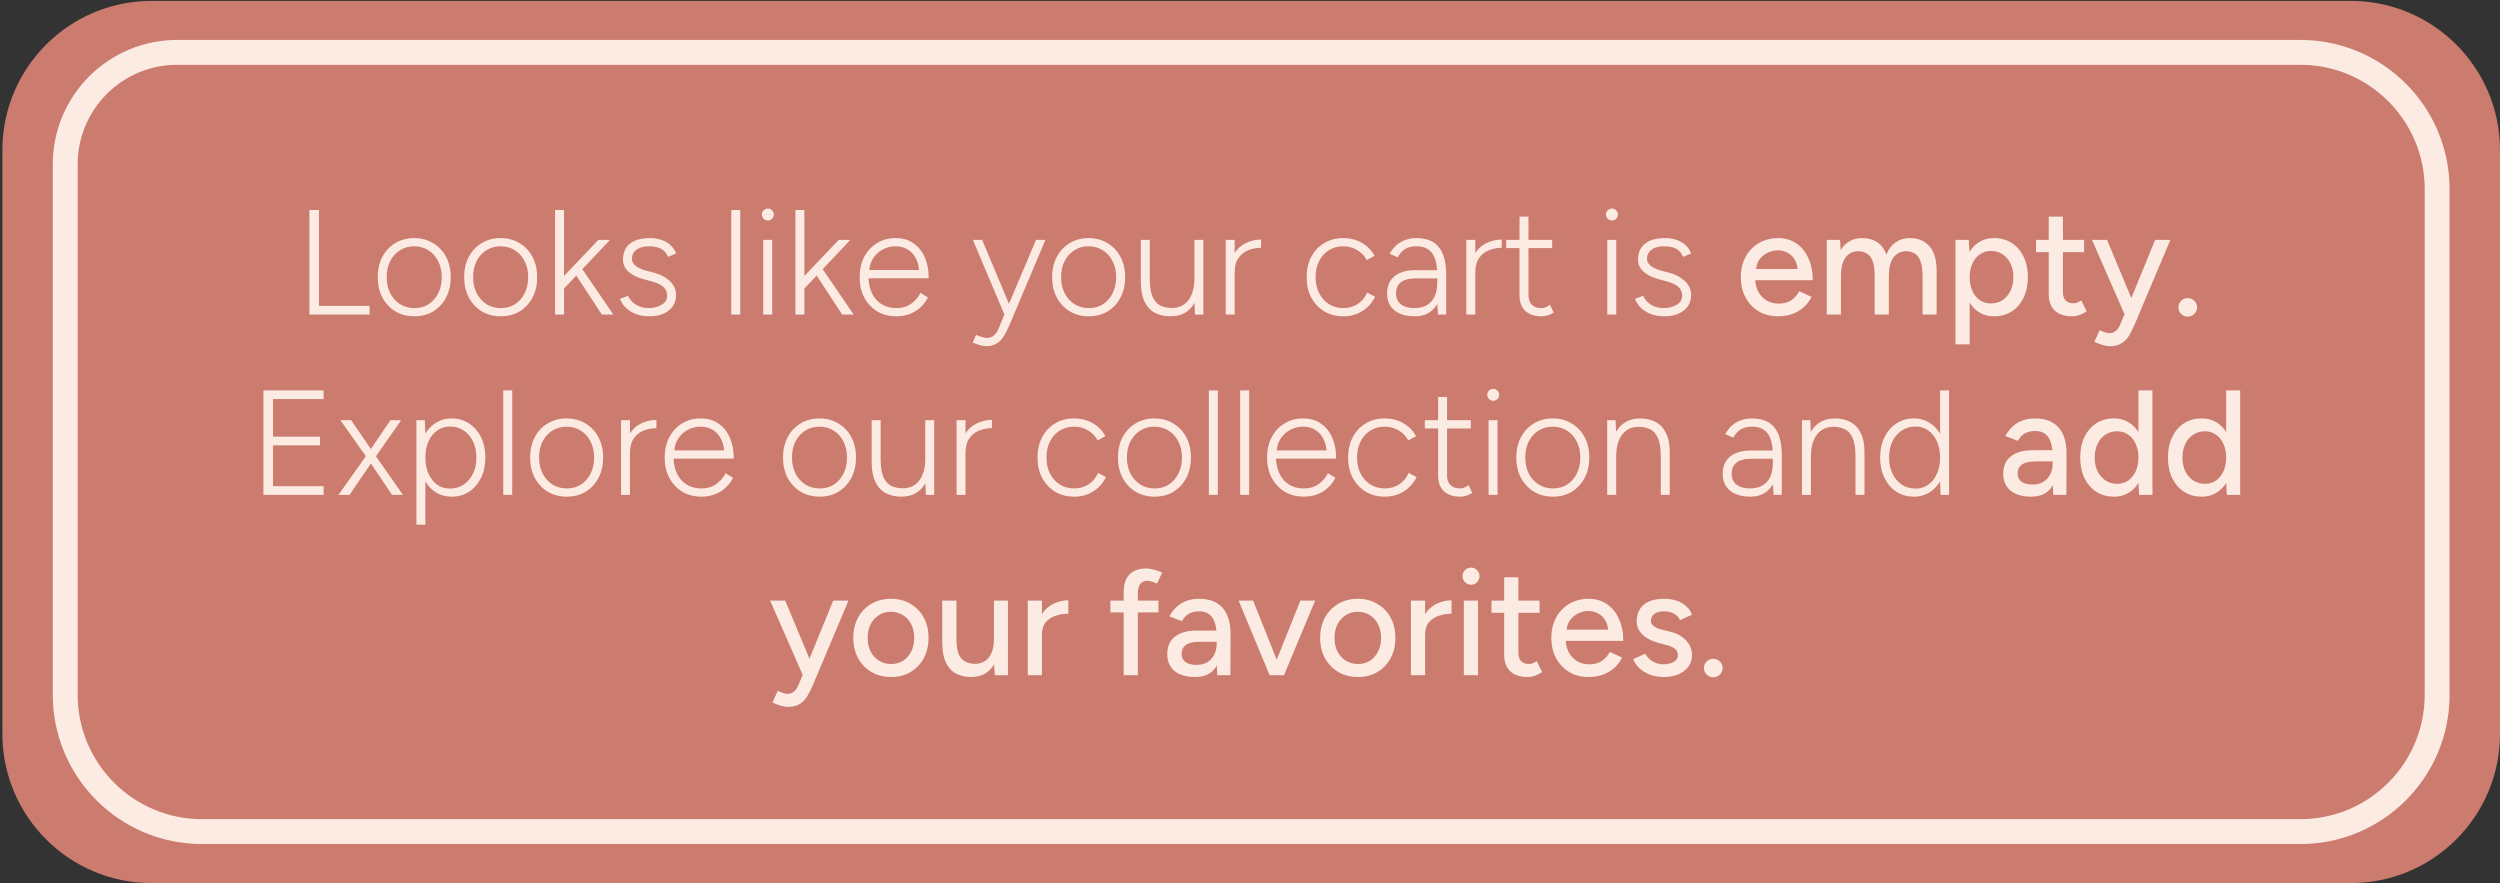
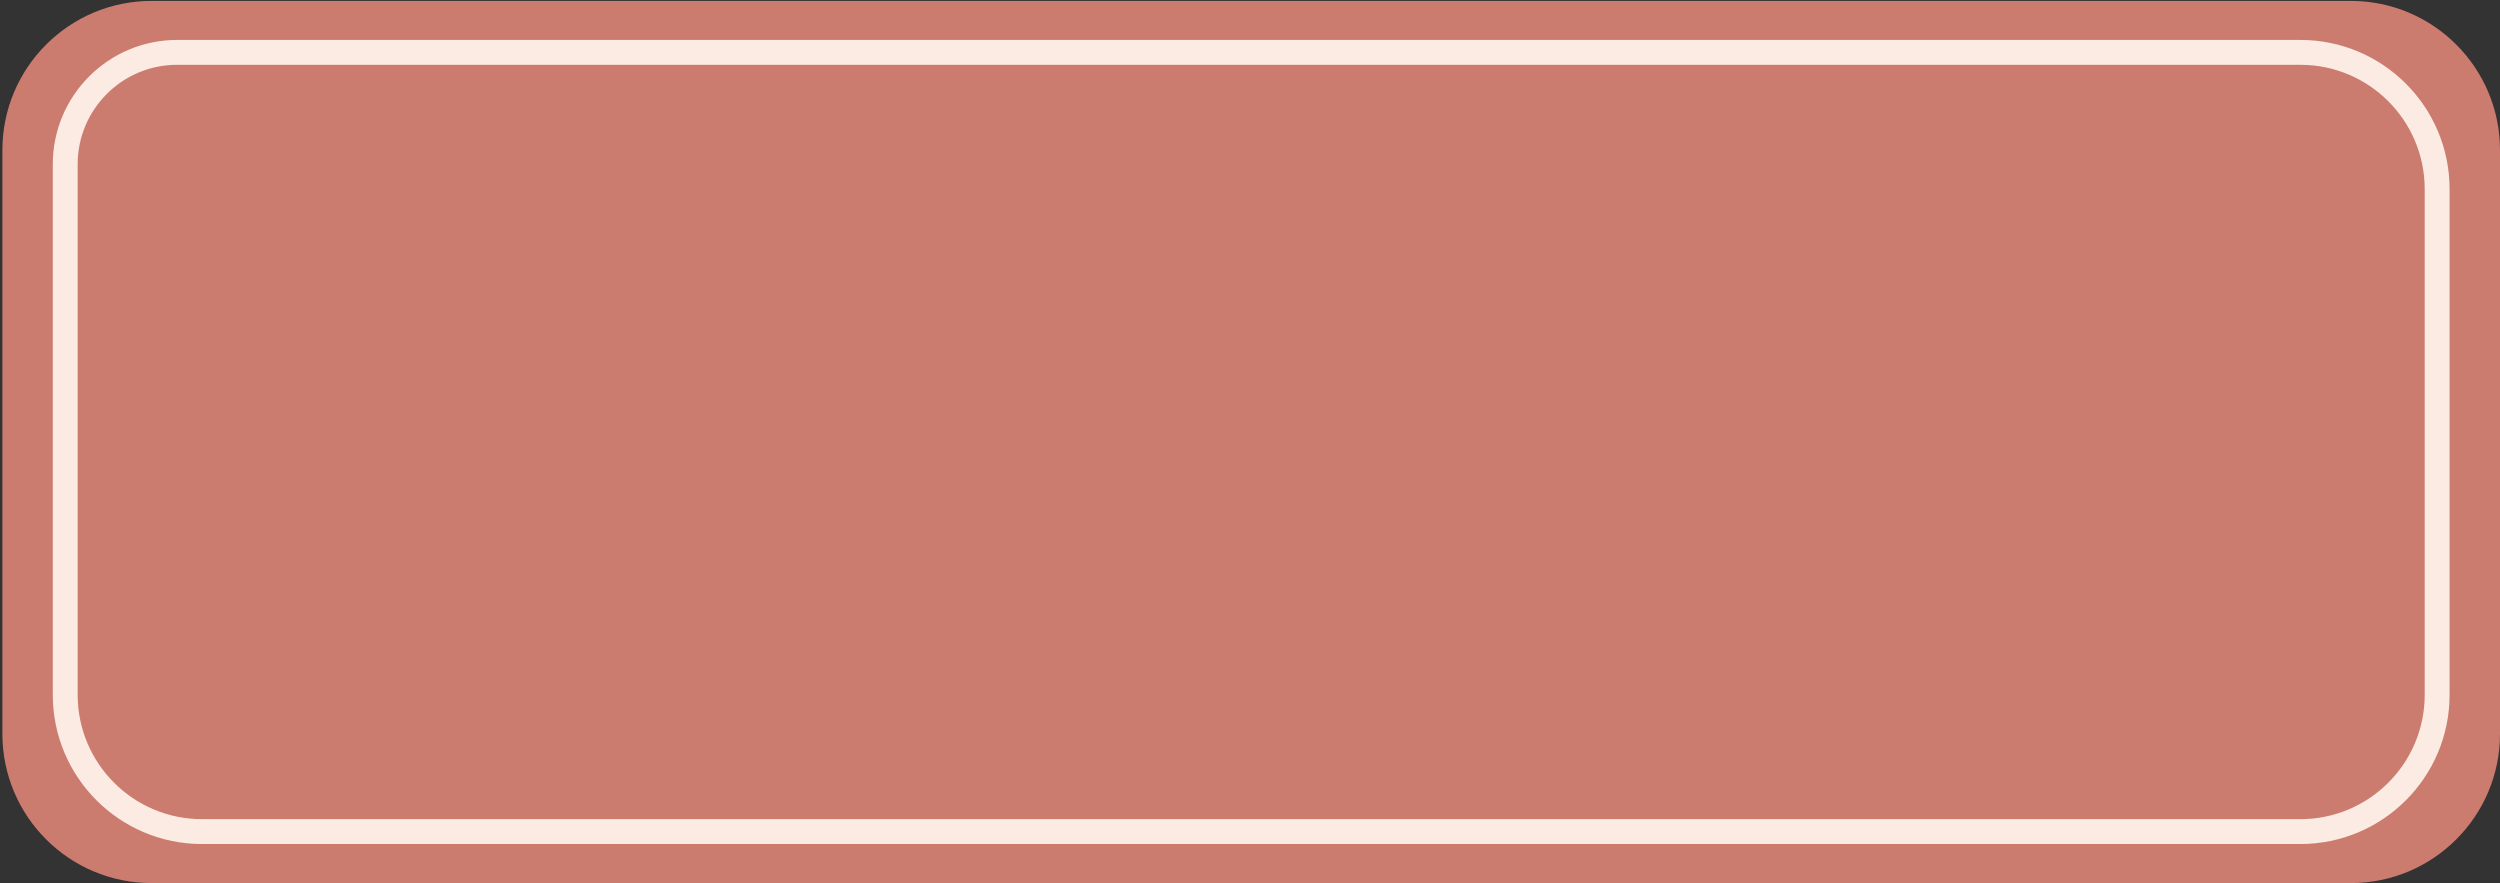
<svg xmlns="http://www.w3.org/2000/svg" width="402" height="142" viewBox="0 0 402 142" fill="none">
  <rect x="0" y="0" width="402" height="142" fill="#333333" stroke="none" />
  <path d="M0.383 24.146C0.383 10.892 11.128 0.146 24.383 0.146L378 0.146C391.255 0.146 402 10.892 402 24.146V118C402 131.255 391.255 142 378 142H24.383C11.128 142 0.383 131.255 0.383 118L0.383 24.146Z" fill="#CB7C6F" />
  <path d="M28.488 8.42L369.893 8.42C382.043 8.42 391.893 18.27 391.893 30.42V111.72C391.893 123.87 382.043 133.72 369.893 133.72H32.488C20.337 133.72 10.488 123.87 10.488 111.72V26.42C10.488 16.479 18.547 8.42 28.488 8.42Z" fill="#CB7C6F" stroke="#FCEBE3" stroke-width="4" />
-   <path d="M49.755 50.573V33.773H51.291V49.181H59.427V50.573H49.755ZM66.644 50.861C65.492 50.861 64.468 50.597 63.572 50.069C62.692 49.525 61.996 48.781 61.484 47.837C60.988 46.893 60.74 45.805 60.74 44.573C60.74 43.341 60.988 42.253 61.484 41.309C61.98 40.365 62.668 39.629 63.548 39.101C64.444 38.557 65.46 38.285 66.596 38.285C67.748 38.285 68.764 38.557 69.644 39.101C70.54 39.629 71.236 40.365 71.732 41.309C72.228 42.253 72.476 43.341 72.476 44.573C72.476 45.805 72.228 46.893 71.732 47.837C71.236 48.781 70.548 49.525 69.668 50.069C68.788 50.597 67.78 50.861 66.644 50.861ZM66.644 49.541C67.508 49.541 68.268 49.333 68.924 48.917C69.58 48.485 70.092 47.901 70.46 47.165C70.844 46.413 71.036 45.549 71.036 44.573C71.036 43.597 70.844 42.741 70.46 42.005C70.092 41.253 69.572 40.669 68.9 40.253C68.228 39.821 67.46 39.605 66.596 39.605C65.732 39.605 64.964 39.821 64.292 40.253C63.636 40.669 63.116 41.253 62.732 42.005C62.364 42.741 62.18 43.597 62.18 44.573C62.18 45.549 62.372 46.413 62.756 47.165C63.14 47.901 63.668 48.485 64.34 48.917C65.012 49.333 65.78 49.541 66.644 49.541ZM80.542 50.861C79.39 50.861 78.366 50.597 77.47 50.069C76.59 49.525 75.894 48.781 75.382 47.837C74.886 46.893 74.638 45.805 74.638 44.573C74.638 43.341 74.886 42.253 75.382 41.309C75.878 40.365 76.566 39.629 77.446 39.101C78.342 38.557 79.358 38.285 80.494 38.285C81.646 38.285 82.662 38.557 83.542 39.101C84.438 39.629 85.134 40.365 85.63 41.309C86.126 42.253 86.374 43.341 86.374 44.573C86.374 45.805 86.126 46.893 85.63 47.837C85.134 48.781 84.446 49.525 83.566 50.069C82.686 50.597 81.678 50.861 80.542 50.861ZM80.542 49.541C81.406 49.541 82.166 49.333 82.822 48.917C83.478 48.485 83.99 47.901 84.358 47.165C84.742 46.413 84.934 45.549 84.934 44.573C84.934 43.597 84.742 42.741 84.358 42.005C83.99 41.253 83.47 40.669 82.798 40.253C82.126 39.821 81.358 39.605 80.494 39.605C79.63 39.605 78.862 39.821 78.19 40.253C77.534 40.669 77.014 41.253 76.63 42.005C76.262 42.741 76.078 43.597 76.078 44.573C76.078 45.549 76.27 46.413 76.654 47.165C77.038 47.901 77.566 48.485 78.238 48.917C78.91 49.333 79.678 49.541 80.542 49.541ZM90.697 46.397L89.713 45.413L96.217 38.573H98.089L90.697 46.397ZM89.257 50.573V33.773H90.697V50.573H89.257ZM96.769 50.573L91.993 43.277L92.929 42.245L98.617 50.573H96.769ZM104.493 50.861C103.581 50.861 102.797 50.725 102.141 50.453C101.485 50.181 100.949 49.829 100.533 49.397C100.133 48.965 99.853 48.517 99.693 48.053L100.989 47.573C101.261 48.165 101.693 48.645 102.285 49.013C102.893 49.365 103.541 49.541 104.229 49.541C105.077 49.541 105.797 49.365 106.389 49.013C106.981 48.661 107.277 48.165 107.277 47.525C107.277 46.949 107.061 46.477 106.629 46.109C106.197 45.741 105.557 45.445 104.709 45.221L103.533 44.909C102.461 44.621 101.629 44.205 101.037 43.661C100.461 43.101 100.173 42.477 100.173 41.789C100.173 40.685 100.533 39.829 101.253 39.221C101.989 38.597 103.093 38.285 104.565 38.285C105.253 38.285 105.869 38.389 106.413 38.597C106.973 38.789 107.445 39.069 107.829 39.437C108.229 39.805 108.525 40.245 108.717 40.757L107.421 41.309C107.165 40.685 106.789 40.245 106.293 39.989C105.797 39.733 105.149 39.605 104.349 39.605C103.501 39.605 102.829 39.789 102.333 40.157C101.853 40.509 101.613 41.013 101.613 41.669C101.613 42.021 101.805 42.373 102.189 42.725C102.589 43.061 103.181 43.333 103.965 43.541L104.997 43.805C105.781 43.997 106.445 44.277 106.989 44.645C107.549 44.997 107.973 45.405 108.261 45.869C108.565 46.333 108.717 46.845 108.717 47.405C108.717 48.125 108.533 48.749 108.165 49.277C107.797 49.789 107.293 50.181 106.653 50.453C106.029 50.725 105.309 50.861 104.493 50.861ZM117.593 50.573V33.773H119.033V50.573H117.593ZM122.728 50.573V38.573H124.168V50.573H122.728ZM123.472 35.453C123.216 35.453 122.992 35.357 122.8 35.165C122.608 34.973 122.512 34.749 122.512 34.493C122.512 34.221 122.608 33.997 122.8 33.821C122.992 33.629 123.216 33.533 123.472 33.533C123.744 33.533 123.968 33.629 124.144 33.821C124.336 33.997 124.432 34.221 124.432 34.493C124.432 34.749 124.336 34.973 124.144 35.165C123.968 35.357 123.744 35.453 123.472 35.453ZM129.345 46.397L128.361 45.413L134.865 38.573H136.737L129.345 46.397ZM127.905 50.573V33.773H129.345V50.573H127.905ZM135.417 50.573L130.641 43.277L131.577 42.245L137.265 50.573H135.417ZM144.128 50.861C142.976 50.861 141.952 50.597 141.056 50.069C140.176 49.525 139.48 48.781 138.968 47.837C138.472 46.893 138.224 45.805 138.224 44.573C138.224 43.341 138.472 42.253 138.968 41.309C139.464 40.365 140.144 39.629 141.008 39.101C141.888 38.557 142.888 38.285 144.008 38.285C145.144 38.285 146.104 38.565 146.888 39.125C147.688 39.669 148.296 40.429 148.712 41.405C149.128 42.365 149.336 43.477 149.336 44.741H139.088L139.64 44.285C139.64 45.389 139.824 46.333 140.192 47.117C140.56 47.901 141.08 48.501 141.752 48.917C142.44 49.333 143.232 49.541 144.128 49.541C145.056 49.541 145.84 49.317 146.48 48.869C147.136 48.405 147.648 47.813 148.016 47.093L149.216 47.837C148.912 48.429 148.512 48.957 148.016 49.421C147.536 49.869 146.968 50.221 146.312 50.477C145.656 50.733 144.928 50.861 144.128 50.861ZM139.76 43.853L139.16 43.421H148.4L147.8 43.877C147.8 43.029 147.64 42.285 147.32 41.645C147.016 41.005 146.584 40.509 146.024 40.157C145.464 39.789 144.792 39.605 144.008 39.605C143.24 39.605 142.528 39.789 141.872 40.157C141.232 40.509 140.72 41.005 140.336 41.645C139.952 42.269 139.76 43.005 139.76 43.853ZM158.552 55.661C158.296 55.661 157.992 55.613 157.64 55.517C157.288 55.421 156.88 55.277 156.416 55.085L156.944 53.861C157.36 54.021 157.712 54.141 158 54.221C158.288 54.301 158.512 54.341 158.672 54.341C159.136 54.341 159.512 54.213 159.8 53.957C160.104 53.701 160.352 53.349 160.544 52.901L161.912 49.637L166.592 38.573H168.104L162.224 52.493C161.936 53.165 161.632 53.733 161.312 54.197C161.008 54.677 160.632 55.037 160.184 55.277C159.752 55.533 159.208 55.661 158.552 55.661ZM161.504 50.573L156.44 38.573H157.928L162.56 49.613L162.968 50.573H161.504ZM175.089 50.861C173.937 50.861 172.913 50.597 172.017 50.069C171.137 49.525 170.441 48.781 169.929 47.837C169.433 46.893 169.185 45.805 169.185 44.573C169.185 43.341 169.433 42.253 169.929 41.309C170.425 40.365 171.113 39.629 171.993 39.101C172.889 38.557 173.905 38.285 175.041 38.285C176.193 38.285 177.209 38.557 178.089 39.101C178.985 39.629 179.681 40.365 180.177 41.309C180.673 42.253 180.921 43.341 180.921 44.573C180.921 45.805 180.673 46.893 180.177 47.837C179.681 48.781 178.993 49.525 178.113 50.069C177.233 50.597 176.225 50.861 175.089 50.861ZM175.089 49.541C175.953 49.541 176.713 49.333 177.369 48.917C178.025 48.485 178.537 47.901 178.905 47.165C179.289 46.413 179.481 45.549 179.481 44.573C179.481 43.597 179.289 42.741 178.905 42.005C178.537 41.253 178.017 40.669 177.345 40.253C176.673 39.821 175.905 39.605 175.041 39.605C174.177 39.605 173.409 39.821 172.737 40.253C172.081 40.669 171.561 41.253 171.177 42.005C170.809 42.741 170.625 43.597 170.625 44.573C170.625 45.549 170.817 46.413 171.201 47.165C171.585 47.901 172.113 48.485 172.785 48.917C173.457 49.333 174.225 49.541 175.089 49.541ZM192.156 50.573L192.06 48.365V38.573H193.5V50.573H192.156ZM183.444 44.717V38.573H184.884V44.717H183.444ZM184.884 44.717C184.884 46.045 185.036 47.053 185.34 47.741C185.66 48.429 186.092 48.901 186.636 49.157C187.18 49.397 187.78 49.517 188.436 49.517C189.572 49.517 190.46 49.101 191.1 48.269C191.74 47.421 192.06 46.245 192.06 44.741H192.948C192.948 46.021 192.764 47.117 192.396 48.029C192.028 48.941 191.492 49.645 190.788 50.141C190.084 50.621 189.212 50.861 188.172 50.861C187.26 50.861 186.444 50.677 185.724 50.309C185.004 49.925 184.444 49.325 184.044 48.509C183.644 47.677 183.444 46.597 183.444 45.269V44.717H184.884ZM197.693 43.997C197.693 42.701 197.933 41.653 198.413 40.853C198.909 40.053 199.541 39.469 200.309 39.101C201.093 38.717 201.917 38.525 202.781 38.525V39.845C202.077 39.845 201.397 39.973 200.741 40.229C200.101 40.469 199.573 40.885 199.157 41.477C198.741 42.053 198.533 42.845 198.533 43.853L197.693 43.997ZM197.093 50.573V38.573H198.533V50.573H197.093ZM216.011 50.861C214.859 50.861 213.835 50.597 212.939 50.069C212.059 49.525 211.363 48.781 210.851 47.837C210.355 46.893 210.107 45.805 210.107 44.573C210.107 43.341 210.355 42.253 210.851 41.309C211.347 40.365 212.035 39.629 212.915 39.101C213.811 38.557 214.827 38.285 215.963 38.285C217.099 38.285 218.107 38.541 218.987 39.053C219.867 39.549 220.547 40.245 221.027 41.141L219.779 41.813C219.411 41.125 218.891 40.589 218.219 40.205C217.563 39.805 216.811 39.605 215.963 39.605C215.099 39.605 214.331 39.821 213.659 40.253C213.003 40.669 212.483 41.253 212.099 42.005C211.731 42.741 211.547 43.597 211.547 44.573C211.547 45.549 211.739 46.413 212.123 47.165C212.507 47.901 213.035 48.485 213.707 48.917C214.379 49.333 215.147 49.541 216.011 49.541C216.875 49.541 217.643 49.325 218.315 48.893C218.987 48.445 219.499 47.829 219.851 47.045L221.123 47.717C220.643 48.693 219.955 49.461 219.059 50.021C218.179 50.581 217.163 50.861 216.011 50.861ZM231.229 50.573L231.109 48.773V44.141C231.109 43.117 230.989 42.277 230.749 41.621C230.525 40.949 230.165 40.445 229.669 40.109C229.189 39.773 228.557 39.605 227.773 39.605C227.053 39.605 226.445 39.749 225.949 40.037C225.469 40.325 225.069 40.773 224.749 41.381L223.453 40.805C223.789 40.229 224.165 39.757 224.581 39.389C225.013 39.021 225.493 38.749 226.021 38.573C226.549 38.381 227.133 38.285 227.773 38.285C228.845 38.285 229.733 38.501 230.437 38.933C231.141 39.365 231.669 40.013 232.021 40.877C232.373 41.741 232.549 42.829 232.549 44.141V50.573H231.229ZM227.533 50.861C226.125 50.861 225.021 50.541 224.221 49.901C223.437 49.245 223.045 48.341 223.045 47.189C223.045 46.005 223.437 45.085 224.221 44.429C225.021 43.773 226.125 43.445 227.533 43.445H231.133V44.765H227.725C226.573 44.765 225.741 44.981 225.229 45.413C224.733 45.829 224.485 46.421 224.485 47.189C224.485 47.925 224.741 48.501 225.253 48.917C225.781 49.333 226.509 49.541 227.437 49.541C228.205 49.541 228.861 49.389 229.405 49.085C229.965 48.765 230.389 48.301 230.677 47.693C230.965 47.085 231.109 46.333 231.109 45.437H231.949C231.949 47.069 231.557 48.381 230.773 49.373C230.005 50.365 228.925 50.861 227.533 50.861ZM236.388 43.997C236.388 42.701 236.628 41.653 237.108 40.853C237.604 40.053 238.236 39.469 239.004 39.101C239.788 38.717 240.612 38.525 241.476 38.525V39.845C240.772 39.845 240.092 39.973 239.436 40.229C238.796 40.469 238.268 40.885 237.852 41.477C237.436 42.053 237.228 42.845 237.228 43.853L236.388 43.997ZM235.788 50.573V38.573H237.228V50.573H235.788ZM247.866 50.861C246.762 50.861 245.898 50.573 245.274 49.997C244.65 49.405 244.338 48.573 244.338 47.501V34.829H245.778V47.501C245.778 48.141 245.962 48.645 246.33 49.013C246.698 49.365 247.21 49.541 247.866 49.541C248.058 49.541 248.242 49.517 248.418 49.469C248.61 49.405 248.882 49.253 249.234 49.013L249.834 50.261C249.402 50.517 249.042 50.677 248.754 50.741C248.466 50.821 248.17 50.861 247.866 50.861ZM242.202 39.893V38.573H249.594V39.893H242.202ZM258.454 50.573V38.573H259.894V50.573H258.454ZM259.198 35.453C258.942 35.453 258.718 35.357 258.526 35.165C258.334 34.973 258.238 34.749 258.238 34.493C258.238 34.221 258.334 33.997 258.526 33.821C258.718 33.629 258.942 33.533 259.198 33.533C259.47 33.533 259.694 33.629 259.87 33.821C260.062 33.997 260.158 34.221 260.158 34.493C260.158 34.749 260.062 34.973 259.87 35.165C259.694 35.357 259.47 35.453 259.198 35.453ZM267.712 50.861C266.8 50.861 266.016 50.725 265.36 50.453C264.704 50.181 264.168 49.829 263.752 49.397C263.352 48.965 263.072 48.517 262.912 48.053L264.208 47.573C264.48 48.165 264.912 48.645 265.504 49.013C266.112 49.365 266.76 49.541 267.448 49.541C268.296 49.541 269.016 49.365 269.608 49.013C270.2 48.661 270.496 48.165 270.496 47.525C270.496 46.949 270.28 46.477 269.848 46.109C269.416 45.741 268.776 45.445 267.928 45.221L266.752 44.909C265.68 44.621 264.848 44.205 264.256 43.661C263.68 43.101 263.392 42.477 263.392 41.789C263.392 40.685 263.752 39.829 264.472 39.221C265.208 38.597 266.312 38.285 267.784 38.285C268.472 38.285 269.088 38.389 269.632 38.597C270.192 38.789 270.664 39.069 271.048 39.437C271.448 39.805 271.744 40.245 271.936 40.757L270.64 41.309C270.384 40.685 270.008 40.245 269.512 39.989C269.016 39.733 268.368 39.605 267.568 39.605C266.72 39.605 266.048 39.789 265.552 40.157C265.072 40.509 264.832 41.013 264.832 41.669C264.832 42.021 265.024 42.373 265.408 42.725C265.808 43.061 266.4 43.333 267.184 43.541L268.216 43.805C269 43.997 269.664 44.277 270.208 44.645C270.768 44.997 271.192 45.405 271.48 45.869C271.784 46.333 271.936 46.845 271.936 47.405C271.936 48.125 271.752 48.749 271.384 49.277C271.016 49.789 270.512 50.181 269.872 50.453C269.248 50.725 268.528 50.861 267.712 50.861ZM285.899 50.861C284.731 50.861 283.699 50.597 282.803 50.069C281.907 49.525 281.203 48.781 280.691 47.837C280.179 46.893 279.923 45.805 279.923 44.573C279.923 43.341 280.179 42.253 280.691 41.309C281.203 40.365 281.907 39.629 282.803 39.101C283.715 38.557 284.755 38.285 285.923 38.285C287.027 38.285 287.995 38.565 288.827 39.125C289.659 39.669 290.307 40.453 290.771 41.477C291.251 42.485 291.491 43.677 291.491 45.053H281.795L282.227 44.693C282.227 45.541 282.395 46.277 282.731 46.901C283.067 47.525 283.523 48.005 284.099 48.341C284.675 48.661 285.331 48.821 286.067 48.821C286.867 48.821 287.531 48.637 288.059 48.269C288.603 47.885 289.027 47.405 289.331 46.829L291.299 47.741C290.979 48.365 290.563 48.917 290.051 49.397C289.539 49.861 288.931 50.221 288.227 50.477C287.539 50.733 286.763 50.861 285.899 50.861ZM282.371 43.613L281.915 43.253H289.499L289.067 43.613C289.067 42.909 288.923 42.309 288.635 41.813C288.347 41.301 287.963 40.917 287.483 40.661C287.003 40.389 286.467 40.253 285.875 40.253C285.299 40.253 284.739 40.389 284.195 40.661C283.667 40.917 283.227 41.293 282.875 41.789C282.539 42.285 282.371 42.893 282.371 43.613ZM293.744 50.573V38.573H295.88L295.976 40.229C296.36 39.589 296.84 39.109 297.416 38.789C297.992 38.453 298.656 38.285 299.408 38.285C300.368 38.285 301.184 38.509 301.856 38.957C302.528 39.389 303.016 40.053 303.32 40.949C303.672 40.085 304.168 39.429 304.808 38.981C305.448 38.517 306.208 38.285 307.088 38.285C308.448 38.285 309.512 38.733 310.28 39.629C311.048 40.509 311.424 41.869 311.408 43.709V50.573H309.152V44.429C309.152 43.341 309.032 42.517 308.792 41.957C308.568 41.381 308.264 40.981 307.88 40.757C307.496 40.533 307.048 40.413 306.536 40.397C305.64 40.397 304.944 40.741 304.448 41.429C303.968 42.117 303.728 43.085 303.728 44.333V50.573H301.448V44.429C301.448 43.341 301.336 42.517 301.112 41.957C300.888 41.381 300.576 40.981 300.176 40.757C299.792 40.533 299.344 40.413 298.832 40.397C297.936 40.397 297.24 40.741 296.744 41.429C296.264 42.117 296.024 43.085 296.024 44.333V50.573H293.744ZM314.442 55.373V38.573H316.578L316.722 40.781V55.373H314.442ZM320.658 50.861C319.65 50.861 318.77 50.597 318.018 50.069C317.282 49.541 316.714 48.805 316.314 47.861C315.914 46.917 315.714 45.821 315.714 44.573C315.714 43.309 315.914 42.213 316.314 41.285C316.714 40.341 317.282 39.605 318.018 39.077C318.77 38.549 319.65 38.285 320.658 38.285C321.73 38.285 322.674 38.549 323.49 39.077C324.306 39.605 324.938 40.341 325.386 41.285C325.85 42.213 326.082 43.309 326.082 44.573C326.082 45.821 325.85 46.917 325.386 47.861C324.938 48.805 324.306 49.541 323.49 50.069C322.674 50.597 321.73 50.861 320.658 50.861ZM320.106 48.797C320.826 48.797 321.458 48.621 322.002 48.269C322.546 47.901 322.97 47.405 323.274 46.781C323.594 46.141 323.754 45.405 323.754 44.573C323.754 43.741 323.602 43.013 323.298 42.389C322.994 41.749 322.57 41.253 322.026 40.901C321.482 40.533 320.85 40.349 320.13 40.349C319.474 40.349 318.882 40.533 318.354 40.901C317.842 41.253 317.442 41.749 317.154 42.389C316.866 43.029 316.722 43.757 316.722 44.573C316.722 45.405 316.866 46.141 317.154 46.781C317.442 47.405 317.842 47.901 318.354 48.269C318.866 48.621 319.45 48.797 320.106 48.797ZM333.204 50.861C332.004 50.861 331.076 50.557 330.42 49.949C329.764 49.325 329.436 48.437 329.436 47.285V34.829H331.716V46.949C331.716 47.541 331.86 47.997 332.148 48.317C332.452 48.621 332.884 48.773 333.444 48.773C333.604 48.773 333.78 48.741 333.972 48.677C334.164 48.613 334.396 48.485 334.668 48.293L335.532 50.069C335.116 50.341 334.716 50.541 334.332 50.669C333.964 50.797 333.588 50.861 333.204 50.861ZM327.396 40.541V38.573H335.124V40.541H327.396ZM339.247 55.661C338.895 55.661 338.503 55.597 338.071 55.469C337.655 55.341 337.223 55.173 336.775 54.965L337.615 53.093C337.967 53.253 338.271 53.373 338.527 53.453C338.799 53.533 339.015 53.573 339.175 53.573C339.575 53.573 339.911 53.461 340.183 53.237C340.471 53.013 340.703 52.701 340.879 52.301L342.271 49.013L346.543 38.573H348.991L343.303 52.061C342.999 52.797 342.679 53.437 342.343 53.981C342.007 54.525 341.591 54.941 341.095 55.229C340.615 55.517 339.999 55.661 339.247 55.661ZM341.647 50.573L336.391 38.573H338.815L343.159 48.989L343.855 50.573H341.647ZM351.776 50.909C351.376 50.909 351.024 50.765 350.72 50.477C350.432 50.189 350.288 49.837 350.288 49.421C350.288 49.005 350.432 48.653 350.72 48.365C351.024 48.077 351.376 47.933 351.776 47.933C352.192 47.933 352.544 48.077 352.832 48.365C353.136 48.653 353.288 49.005 353.288 49.421C353.288 49.837 353.136 50.189 352.832 50.477C352.544 50.765 352.192 50.909 351.776 50.909ZM42.361 79.573V62.773H52.033V64.165H43.897V70.213H51.457V71.605H43.897V78.181H52.033V79.573H42.361ZM54.427 79.573L59.323 72.661L62.779 67.573H64.507L60.019 73.981L56.203 79.573H54.427ZM63.043 79.573L59.275 73.981L54.739 67.573H56.467L59.947 72.661L64.795 79.573H63.043ZM66.959 84.373V67.573H68.303L68.399 69.781V84.373H66.959ZM72.623 79.861C71.615 79.861 70.719 79.597 69.935 79.069C69.151 78.525 68.535 77.781 68.087 76.837C67.655 75.877 67.439 74.789 67.439 73.573C67.439 72.341 67.655 71.253 68.087 70.309C68.535 69.365 69.151 68.629 69.935 68.101C70.719 67.557 71.615 67.285 72.623 67.285C73.679 67.285 74.615 67.557 75.431 68.101C76.247 68.629 76.887 69.365 77.351 70.309C77.815 71.253 78.047 72.341 78.047 73.573C78.047 74.789 77.815 75.877 77.351 76.837C76.887 77.781 76.247 78.525 75.431 79.069C74.615 79.597 73.679 79.861 72.623 79.861ZM72.335 78.565C73.167 78.565 73.903 78.357 74.543 77.941C75.183 77.509 75.687 76.917 76.055 76.165C76.423 75.413 76.607 74.549 76.607 73.573C76.607 72.597 76.423 71.733 76.055 70.981C75.703 70.229 75.207 69.645 74.567 69.229C73.927 68.797 73.191 68.581 72.359 68.581C71.591 68.581 70.903 68.797 70.295 69.229C69.703 69.645 69.239 70.229 68.903 70.981C68.567 71.733 68.399 72.597 68.399 73.573C68.399 74.549 68.567 75.413 68.903 76.165C69.239 76.917 69.703 77.509 70.295 77.941C70.887 78.357 71.567 78.565 72.335 78.565ZM80.925 79.573V62.773H82.365V79.573H80.925ZM91.148 79.861C89.996 79.861 88.972 79.597 88.076 79.069C87.196 78.525 86.5 77.781 85.988 76.837C85.492 75.893 85.244 74.805 85.244 73.573C85.244 72.341 85.492 71.253 85.988 70.309C86.484 69.365 87.172 68.629 88.052 68.101C88.948 67.557 89.964 67.285 91.1 67.285C92.252 67.285 93.268 67.557 94.148 68.101C95.044 68.629 95.74 69.365 96.236 70.309C96.732 71.253 96.98 72.341 96.98 73.573C96.98 74.805 96.732 75.893 96.236 76.837C95.74 77.781 95.052 78.525 94.172 79.069C93.292 79.597 92.284 79.861 91.148 79.861ZM91.148 78.541C92.012 78.541 92.772 78.333 93.428 77.917C94.084 77.485 94.596 76.901 94.964 76.165C95.348 75.413 95.54 74.549 95.54 73.573C95.54 72.597 95.348 71.741 94.964 71.005C94.596 70.253 94.076 69.669 93.404 69.253C92.732 68.821 91.964 68.605 91.1 68.605C90.236 68.605 89.468 68.821 88.796 69.253C88.14 69.669 87.62 70.253 87.236 71.005C86.868 71.741 86.684 72.597 86.684 73.573C86.684 74.549 86.876 75.413 87.26 76.165C87.644 76.901 88.172 77.485 88.844 77.917C89.516 78.333 90.284 78.541 91.148 78.541ZM100.462 72.997C100.462 71.701 100.702 70.653 101.182 69.853C101.678 69.053 102.31 68.469 103.078 68.101C103.862 67.717 104.686 67.525 105.55 67.525V68.845C104.846 68.845 104.166 68.973 103.51 69.229C102.87 69.469 102.342 69.885 101.926 70.477C101.51 71.053 101.302 71.845 101.302 72.853L100.462 72.997ZM99.862 79.573V67.573H101.302V79.573H99.862ZM112.781 79.861C111.629 79.861 110.605 79.597 109.709 79.069C108.829 78.525 108.133 77.781 107.621 76.837C107.125 75.893 106.877 74.805 106.877 73.573C106.877 72.341 107.125 71.253 107.621 70.309C108.117 69.365 108.797 68.629 109.661 68.101C110.541 67.557 111.541 67.285 112.661 67.285C113.797 67.285 114.757 67.565 115.541 68.125C116.341 68.669 116.949 69.429 117.365 70.405C117.781 71.365 117.989 72.477 117.989 73.741H107.741L108.293 73.285C108.293 74.389 108.477 75.333 108.845 76.117C109.213 76.901 109.733 77.501 110.405 77.917C111.093 78.333 111.885 78.541 112.781 78.541C113.709 78.541 114.493 78.317 115.133 77.869C115.789 77.405 116.301 76.813 116.669 76.093L117.869 76.837C117.565 77.429 117.165 77.957 116.669 78.421C116.189 78.869 115.621 79.221 114.965 79.477C114.309 79.733 113.581 79.861 112.781 79.861ZM108.413 72.853L107.813 72.421H117.053L116.453 72.877C116.453 72.029 116.293 71.285 115.973 70.645C115.669 70.005 115.237 69.509 114.677 69.157C114.117 68.789 113.445 68.605 112.661 68.605C111.893 68.605 111.181 68.789 110.525 69.157C109.885 69.509 109.373 70.005 108.989 70.645C108.605 71.269 108.413 72.005 108.413 72.853ZM131.812 79.861C130.66 79.861 129.636 79.597 128.74 79.069C127.86 78.525 127.164 77.781 126.652 76.837C126.156 75.893 125.908 74.805 125.908 73.573C125.908 72.341 126.156 71.253 126.652 70.309C127.148 69.365 127.836 68.629 128.716 68.101C129.612 67.557 130.628 67.285 131.764 67.285C132.916 67.285 133.932 67.557 134.812 68.101C135.708 68.629 136.404 69.365 136.9 70.309C137.396 71.253 137.644 72.341 137.644 73.573C137.644 74.805 137.396 75.893 136.9 76.837C136.404 77.781 135.716 78.525 134.836 79.069C133.956 79.597 132.948 79.861 131.812 79.861ZM131.812 78.541C132.676 78.541 133.436 78.333 134.092 77.917C134.748 77.485 135.26 76.901 135.628 76.165C136.012 75.413 136.204 74.549 136.204 73.573C136.204 72.597 136.012 71.741 135.628 71.005C135.26 70.253 134.74 69.669 134.068 69.253C133.396 68.821 132.628 68.605 131.764 68.605C130.9 68.605 130.132 68.821 129.46 69.253C128.804 69.669 128.284 70.253 127.9 71.005C127.532 71.741 127.348 72.597 127.348 73.573C127.348 74.549 127.54 75.413 127.924 76.165C128.308 76.901 128.836 77.485 129.508 77.917C130.18 78.333 130.948 78.541 131.812 78.541ZM148.878 79.573L148.782 77.365V67.573H150.222V79.573H148.878ZM140.166 73.717V67.573H141.606V73.717H140.166ZM141.606 73.717C141.606 75.045 141.758 76.053 142.062 76.741C142.382 77.429 142.814 77.901 143.358 78.157C143.902 78.397 144.502 78.517 145.158 78.517C146.294 78.517 147.182 78.101 147.822 77.269C148.462 76.421 148.782 75.245 148.782 73.741H149.67C149.67 75.021 149.486 76.117 149.118 77.029C148.75 77.941 148.214 78.645 147.51 79.141C146.806 79.621 145.934 79.861 144.894 79.861C143.982 79.861 143.166 79.677 142.446 79.309C141.726 78.925 141.166 78.325 140.766 77.509C140.366 76.677 140.166 75.597 140.166 74.269V73.717H141.606ZM154.415 72.997C154.415 71.701 154.655 70.653 155.135 69.853C155.631 69.053 156.263 68.469 157.031 68.101C157.815 67.717 158.639 67.525 159.503 67.525V68.845C158.799 68.845 158.119 68.973 157.463 69.229C156.823 69.469 156.295 69.885 155.879 70.477C155.463 71.053 155.255 71.845 155.255 72.853L154.415 72.997ZM153.815 79.573V67.573H155.255V79.573H153.815ZM172.734 79.861C171.582 79.861 170.558 79.597 169.662 79.069C168.782 78.525 168.086 77.781 167.574 76.837C167.078 75.893 166.83 74.805 166.83 73.573C166.83 72.341 167.078 71.253 167.574 70.309C168.07 69.365 168.758 68.629 169.638 68.101C170.534 67.557 171.55 67.285 172.686 67.285C173.822 67.285 174.83 67.541 175.71 68.053C176.59 68.549 177.27 69.245 177.75 70.141L176.502 70.813C176.134 70.125 175.614 69.589 174.942 69.205C174.286 68.805 173.534 68.605 172.686 68.605C171.822 68.605 171.054 68.821 170.382 69.253C169.726 69.669 169.206 70.253 168.822 71.005C168.454 71.741 168.27 72.597 168.27 73.573C168.27 74.549 168.462 75.413 168.846 76.165C169.23 76.901 169.758 77.485 170.43 77.917C171.102 78.333 171.87 78.541 172.734 78.541C173.598 78.541 174.366 78.325 175.038 77.893C175.71 77.445 176.222 76.829 176.574 76.045L177.846 76.717C177.366 77.693 176.678 78.461 175.782 79.021C174.902 79.581 173.886 79.861 172.734 79.861ZM185.671 79.861C184.519 79.861 183.495 79.597 182.599 79.069C181.719 78.525 181.023 77.781 180.511 76.837C180.015 75.893 179.767 74.805 179.767 73.573C179.767 72.341 180.015 71.253 180.511 70.309C181.007 69.365 181.695 68.629 182.575 68.101C183.471 67.557 184.487 67.285 185.623 67.285C186.775 67.285 187.791 67.557 188.671 68.101C189.567 68.629 190.263 69.365 190.759 70.309C191.255 71.253 191.503 72.341 191.503 73.573C191.503 74.805 191.255 75.893 190.759 76.837C190.263 77.781 189.575 78.525 188.695 79.069C187.815 79.597 186.807 79.861 185.671 79.861ZM185.671 78.541C186.535 78.541 187.295 78.333 187.951 77.917C188.607 77.485 189.119 76.901 189.487 76.165C189.871 75.413 190.063 74.549 190.063 73.573C190.063 72.597 189.871 71.741 189.487 71.005C189.119 70.253 188.599 69.669 187.927 69.253C187.255 68.821 186.487 68.605 185.623 68.605C184.759 68.605 183.991 68.821 183.319 69.253C182.663 69.669 182.143 70.253 181.759 71.005C181.391 71.741 181.207 72.597 181.207 73.573C181.207 74.549 181.399 75.413 181.783 76.165C182.167 76.901 182.695 77.485 183.367 77.917C184.039 78.333 184.807 78.541 185.671 78.541ZM194.386 79.573V62.773H195.826V79.573H194.386ZM199.425 79.573V62.773H200.865V79.573H199.425ZM209.648 79.861C208.496 79.861 207.472 79.597 206.576 79.069C205.696 78.525 205 77.781 204.488 76.837C203.992 75.893 203.744 74.805 203.744 73.573C203.744 72.341 203.992 71.253 204.488 70.309C204.984 69.365 205.664 68.629 206.528 68.101C207.408 67.557 208.408 67.285 209.528 67.285C210.664 67.285 211.624 67.565 212.408 68.125C213.208 68.669 213.816 69.429 214.232 70.405C214.648 71.365 214.856 72.477 214.856 73.741H204.608L205.16 73.285C205.16 74.389 205.344 75.333 205.712 76.117C206.08 76.901 206.6 77.501 207.272 77.917C207.96 78.333 208.752 78.541 209.648 78.541C210.576 78.541 211.36 78.317 212 77.869C212.656 77.405 213.168 76.813 213.536 76.093L214.736 76.837C214.432 77.429 214.032 77.957 213.536 78.421C213.056 78.869 212.488 79.221 211.832 79.477C211.176 79.733 210.448 79.861 209.648 79.861ZM205.28 72.853L204.68 72.421H213.92L213.32 72.877C213.32 72.029 213.16 71.285 212.84 70.645C212.536 70.005 212.104 69.509 211.544 69.157C210.984 68.789 210.312 68.605 209.528 68.605C208.76 68.605 208.048 68.789 207.392 69.157C206.752 69.509 206.24 70.005 205.856 70.645C205.472 71.269 205.28 72.005 205.28 72.853ZM222.679 79.861C221.527 79.861 220.503 79.597 219.607 79.069C218.727 78.525 218.031 77.781 217.519 76.837C217.023 75.893 216.775 74.805 216.775 73.573C216.775 72.341 217.023 71.253 217.519 70.309C218.015 69.365 218.703 68.629 219.583 68.101C220.479 67.557 221.495 67.285 222.631 67.285C223.767 67.285 224.775 67.541 225.655 68.053C226.535 68.549 227.215 69.245 227.695 70.141L226.447 70.813C226.079 70.125 225.559 69.589 224.887 69.205C224.231 68.805 223.479 68.605 222.631 68.605C221.767 68.605 220.999 68.821 220.327 69.253C219.671 69.669 219.151 70.253 218.767 71.005C218.399 71.741 218.215 72.597 218.215 73.573C218.215 74.549 218.407 75.413 218.791 76.165C219.175 76.901 219.703 77.485 220.375 77.917C221.047 78.333 221.815 78.541 222.679 78.541C223.543 78.541 224.311 78.325 224.983 77.893C225.655 77.445 226.167 76.829 226.519 76.045L227.791 76.717C227.311 77.693 226.623 78.461 225.727 79.021C224.847 79.581 223.831 79.861 222.679 79.861ZM234.777 79.861C233.673 79.861 232.809 79.573 232.185 78.997C231.561 78.405 231.249 77.573 231.249 76.501V63.829H232.689V76.501C232.689 77.141 232.873 77.645 233.241 78.013C233.609 78.365 234.121 78.541 234.777 78.541C234.969 78.541 235.153 78.517 235.329 78.469C235.521 78.405 235.793 78.253 236.145 78.013L236.745 79.261C236.313 79.517 235.953 79.677 235.665 79.741C235.377 79.821 235.081 79.861 234.777 79.861ZM229.113 68.893V67.573H236.505V68.893H229.113ZM239.365 79.573V67.573H240.805V79.573H239.365ZM240.109 64.453C239.853 64.453 239.629 64.357 239.437 64.165C239.245 63.973 239.149 63.749 239.149 63.493C239.149 63.221 239.245 62.997 239.437 62.821C239.629 62.629 239.853 62.533 240.109 62.533C240.381 62.533 240.605 62.629 240.781 62.821C240.973 62.997 241.069 63.221 241.069 63.493C241.069 63.749 240.973 63.973 240.781 64.165C240.605 64.357 240.381 64.453 240.109 64.453ZM249.726 79.861C248.574 79.861 247.55 79.597 246.654 79.069C245.774 78.525 245.078 77.781 244.566 76.837C244.07 75.893 243.822 74.805 243.822 73.573C243.822 72.341 244.07 71.253 244.566 70.309C245.062 69.365 245.75 68.629 246.63 68.101C247.526 67.557 248.542 67.285 249.678 67.285C250.83 67.285 251.846 67.557 252.726 68.101C253.622 68.629 254.318 69.365 254.814 70.309C255.31 71.253 255.558 72.341 255.558 73.573C255.558 74.805 255.31 75.893 254.814 76.837C254.318 77.781 253.63 78.525 252.75 79.069C251.87 79.597 250.862 79.861 249.726 79.861ZM249.726 78.541C250.59 78.541 251.35 78.333 252.006 77.917C252.662 77.485 253.174 76.901 253.542 76.165C253.926 75.413 254.118 74.549 254.118 73.573C254.118 72.597 253.926 71.741 253.542 71.005C253.174 70.253 252.654 69.669 251.982 69.253C251.31 68.821 250.542 68.605 249.678 68.605C248.814 68.605 248.046 68.821 247.374 69.253C246.718 69.669 246.198 70.253 245.814 71.005C245.446 71.741 245.262 72.597 245.262 73.573C245.262 74.549 245.454 75.413 245.838 76.165C246.222 76.901 246.75 77.485 247.422 77.917C248.094 78.333 248.862 78.541 249.726 78.541ZM258.44 79.573V67.573H259.784L259.88 69.781V79.573H258.44ZM267.056 79.573V73.429H268.496V79.573H267.056ZM267.056 73.429C267.056 72.101 266.896 71.093 266.576 70.405C266.272 69.717 265.848 69.253 265.304 69.013C264.776 68.757 264.176 68.629 263.504 68.629C262.368 68.629 261.48 69.053 260.84 69.901C260.2 70.733 259.88 71.901 259.88 73.405H258.992C258.992 72.125 259.176 71.029 259.544 70.117C259.912 69.205 260.448 68.509 261.152 68.029C261.872 67.533 262.744 67.285 263.768 67.285C264.696 67.285 265.512 67.477 266.216 67.861C266.936 68.229 267.496 68.821 267.896 69.637C268.312 70.453 268.512 71.533 268.496 72.877V73.429H267.056ZM285.193 79.573L285.073 77.773V73.141C285.073 72.117 284.953 71.277 284.713 70.621C284.489 69.949 284.129 69.445 283.633 69.109C283.153 68.773 282.521 68.605 281.737 68.605C281.017 68.605 280.409 68.749 279.913 69.037C279.433 69.325 279.033 69.773 278.713 70.381L277.417 69.805C277.753 69.229 278.129 68.757 278.545 68.389C278.977 68.021 279.457 67.749 279.985 67.573C280.513 67.381 281.097 67.285 281.737 67.285C282.809 67.285 283.697 67.501 284.401 67.933C285.105 68.365 285.633 69.013 285.985 69.877C286.337 70.741 286.513 71.829 286.513 73.141V79.573H285.193ZM281.497 79.861C280.089 79.861 278.985 79.541 278.185 78.901C277.401 78.245 277.009 77.341 277.009 76.189C277.009 75.005 277.401 74.085 278.185 73.429C278.985 72.773 280.089 72.445 281.497 72.445H285.097V73.765H281.689C280.537 73.765 279.705 73.981 279.193 74.413C278.697 74.829 278.449 75.421 278.449 76.189C278.449 76.925 278.705 77.501 279.217 77.917C279.745 78.333 280.473 78.541 281.401 78.541C282.169 78.541 282.825 78.389 283.369 78.085C283.929 77.765 284.353 77.301 284.641 76.693C284.929 76.085 285.073 75.333 285.073 74.437H285.913C285.913 76.069 285.521 77.381 284.737 78.373C283.969 79.365 282.889 79.861 281.497 79.861ZM289.753 79.573V67.573H291.097L291.193 69.781V79.573H289.753ZM298.369 79.573V73.429H299.809V79.573H298.369ZM298.369 73.429C298.369 72.101 298.209 71.093 297.889 70.405C297.585 69.717 297.161 69.253 296.617 69.013C296.089 68.757 295.489 68.629 294.817 68.629C293.681 68.629 292.793 69.053 292.153 69.901C291.513 70.733 291.193 71.901 291.193 73.405H290.305C290.305 72.125 290.489 71.029 290.857 70.117C291.225 69.205 291.761 68.509 292.465 68.029C293.185 67.533 294.057 67.285 295.081 67.285C296.009 67.285 296.825 67.477 297.529 67.861C298.249 68.229 298.809 68.821 299.209 69.637C299.625 70.453 299.825 71.533 299.809 72.877V73.429H298.369ZM312.042 79.573L311.97 77.341V62.773H313.41V79.573H312.042ZM307.746 79.861C306.69 79.861 305.754 79.597 304.938 79.069C304.122 78.525 303.482 77.781 303.018 76.837C302.554 75.877 302.322 74.789 302.322 73.573C302.322 72.341 302.554 71.253 303.018 70.309C303.482 69.365 304.122 68.629 304.938 68.101C305.754 67.557 306.69 67.285 307.746 67.285C308.77 67.285 309.666 67.557 310.434 68.101C311.218 68.629 311.826 69.365 312.258 70.309C312.706 71.253 312.93 72.341 312.93 73.573C312.93 74.789 312.706 75.877 312.258 76.837C311.826 77.781 311.218 78.525 310.434 79.069C309.666 79.597 308.77 79.861 307.746 79.861ZM308.034 78.565C308.802 78.565 309.482 78.357 310.074 77.941C310.666 77.509 311.13 76.917 311.466 76.165C311.802 75.413 311.97 74.549 311.97 73.573C311.97 72.597 311.802 71.733 311.466 70.981C311.13 70.229 310.666 69.645 310.074 69.229C309.482 68.797 308.794 68.581 308.01 68.581C307.178 68.581 306.442 68.797 305.802 69.229C305.162 69.645 304.658 70.229 304.29 70.981C303.938 71.733 303.762 72.597 303.762 73.573C303.762 74.549 303.946 75.413 304.314 76.165C304.682 76.917 305.186 77.509 305.826 77.941C306.466 78.357 307.202 78.565 308.034 78.565ZM330.163 79.573L330.067 77.485V73.309C330.067 72.429 329.963 71.693 329.755 71.101C329.563 70.509 329.259 70.061 328.843 69.757C328.443 69.453 327.907 69.301 327.235 69.301C326.611 69.301 326.067 69.429 325.603 69.685C325.155 69.941 324.779 70.341 324.475 70.885L322.459 70.117C322.747 69.573 323.107 69.093 323.539 68.677C323.971 68.245 324.491 67.909 325.099 67.669C325.707 67.413 326.419 67.285 327.235 67.285C328.371 67.285 329.315 67.509 330.067 67.957C330.819 68.405 331.379 69.053 331.747 69.901C332.131 70.749 332.315 71.797 332.299 73.045L332.275 79.573H330.163ZM326.635 79.861C325.211 79.861 324.099 79.541 323.299 78.901C322.515 78.245 322.123 77.341 322.123 76.189C322.123 74.957 322.531 74.021 323.347 73.381C324.179 72.725 325.331 72.397 326.803 72.397H330.139V74.197H327.427C326.323 74.197 325.547 74.373 325.099 74.725C324.651 75.061 324.427 75.533 324.427 76.141C324.427 76.701 324.635 77.141 325.051 77.461C325.483 77.765 326.075 77.917 326.827 77.917C327.483 77.917 328.051 77.781 328.531 77.509C329.011 77.221 329.387 76.821 329.659 76.309C329.931 75.797 330.067 75.213 330.067 74.557H330.859C330.859 76.189 330.507 77.485 329.803 78.445C329.115 79.389 328.059 79.861 326.635 79.861ZM343.954 79.573L343.858 77.341V62.773H346.114V79.573H343.954ZM339.922 79.861C338.834 79.861 337.882 79.597 337.066 79.069C336.266 78.541 335.634 77.805 335.17 76.861C334.722 75.917 334.498 74.821 334.498 73.573C334.498 72.309 334.722 71.213 335.17 70.285C335.634 69.341 336.266 68.605 337.066 68.077C337.882 67.549 338.834 67.285 339.922 67.285C340.93 67.285 341.802 67.549 342.538 68.077C343.29 68.605 343.866 69.341 344.266 70.285C344.666 71.213 344.866 72.309 344.866 73.573C344.866 74.821 344.666 75.917 344.266 76.861C343.866 77.805 343.29 78.541 342.538 79.069C341.802 79.597 340.93 79.861 339.922 79.861ZM340.45 77.797C341.122 77.797 341.714 77.621 342.226 77.269C342.738 76.901 343.138 76.405 343.426 75.781C343.714 75.141 343.858 74.405 343.858 73.573C343.858 72.741 343.714 72.013 343.426 71.389C343.138 70.749 342.738 70.253 342.226 69.901C341.714 69.533 341.114 69.349 340.426 69.349C339.722 69.349 339.098 69.533 338.554 69.901C338.01 70.253 337.586 70.749 337.282 71.389C336.978 72.013 336.826 72.741 336.826 73.573C336.826 74.405 336.978 75.141 337.282 75.781C337.602 76.405 338.034 76.901 338.578 77.269C339.122 77.621 339.746 77.797 340.45 77.797ZM358.063 79.573L357.967 77.341V62.773H360.223V79.573H358.063ZM354.031 79.861C352.943 79.861 351.991 79.597 351.175 79.069C350.375 78.541 349.743 77.805 349.279 76.861C348.831 75.917 348.607 74.821 348.607 73.573C348.607 72.309 348.831 71.213 349.279 70.285C349.743 69.341 350.375 68.605 351.175 68.077C351.991 67.549 352.943 67.285 354.031 67.285C355.039 67.285 355.911 67.549 356.647 68.077C357.399 68.605 357.975 69.341 358.375 70.285C358.775 71.213 358.975 72.309 358.975 73.573C358.975 74.821 358.775 75.917 358.375 76.861C357.975 77.805 357.399 78.541 356.647 79.069C355.911 79.597 355.039 79.861 354.031 79.861ZM354.559 77.797C355.231 77.797 355.823 77.621 356.335 77.269C356.847 76.901 357.247 76.405 357.535 75.781C357.823 75.141 357.967 74.405 357.967 73.573C357.967 72.741 357.823 72.013 357.535 71.389C357.247 70.749 356.847 70.253 356.335 69.901C355.823 69.533 355.223 69.349 354.535 69.349C353.831 69.349 353.207 69.533 352.663 69.901C352.119 70.253 351.695 70.749 351.391 71.389C351.087 72.013 350.935 72.741 350.935 73.573C350.935 74.405 351.087 75.141 351.391 75.781C351.711 76.405 352.143 76.901 352.687 77.269C353.231 77.621 353.855 77.797 354.559 77.797ZM126.692 113.661C126.34 113.661 125.948 113.597 125.516 113.469C125.1 113.341 124.668 113.173 124.22 112.965L125.06 111.093C125.412 111.253 125.716 111.373 125.972 111.453C126.244 111.533 126.46 111.573 126.62 111.573C127.02 111.573 127.356 111.461 127.628 111.237C127.916 111.013 128.148 110.701 128.324 110.301L129.716 107.013L133.988 96.573H136.436L130.748 110.061C130.444 110.797 130.124 111.437 129.788 111.981C129.452 112.525 129.036 112.941 128.54 113.229C128.06 113.517 127.444 113.661 126.692 113.661ZM129.092 108.573L123.836 96.573H126.26L130.604 106.989L131.3 108.573H129.092ZM143.309 108.861C142.109 108.861 141.053 108.597 140.141 108.069C139.229 107.525 138.509 106.781 137.981 105.837C137.469 104.893 137.213 103.805 137.213 102.573C137.213 101.341 137.469 100.253 137.981 99.309C138.493 98.365 139.205 97.629 140.117 97.101C141.029 96.557 142.077 96.285 143.261 96.285C144.445 96.285 145.493 96.557 146.405 97.101C147.317 97.629 148.029 98.365 148.541 99.309C149.053 100.253 149.309 101.341 149.309 102.573C149.309 103.805 149.053 104.893 148.541 105.837C148.029 106.781 147.317 107.525 146.405 108.069C145.509 108.597 144.477 108.861 143.309 108.861ZM143.309 106.773C144.029 106.773 144.669 106.597 145.229 106.245C145.789 105.877 146.221 105.381 146.525 104.757C146.845 104.133 147.005 103.405 147.005 102.573C147.005 101.741 146.845 101.013 146.525 100.389C146.221 99.765 145.781 99.277 145.205 98.925C144.629 98.557 143.981 98.373 143.261 98.373C142.525 98.373 141.877 98.557 141.317 98.925C140.757 99.277 140.317 99.765 139.997 100.389C139.677 101.013 139.517 101.741 139.517 102.573C139.517 103.405 139.677 104.133 139.997 104.757C140.317 105.381 140.765 105.877 141.341 106.245C141.917 106.597 142.573 106.773 143.309 106.773ZM159.966 108.573L159.822 106.365V96.573H162.078V108.573H159.966ZM151.518 102.717V96.573H153.798V102.717H151.518ZM153.798 102.717C153.798 103.789 153.918 104.613 154.158 105.189C154.414 105.765 154.766 106.165 155.214 106.389C155.662 106.613 156.166 106.733 156.726 106.749C157.702 106.749 158.462 106.405 159.006 105.717C159.55 105.029 159.822 104.061 159.822 102.813H160.806C160.806 104.077 160.614 105.165 160.23 106.077C159.862 106.973 159.334 107.661 158.646 108.141C157.958 108.621 157.118 108.861 156.126 108.861C155.198 108.861 154.382 108.669 153.678 108.285C152.99 107.901 152.454 107.301 152.07 106.485C151.702 105.669 151.518 104.613 151.518 103.317V102.717H153.798ZM166.652 102.117C166.652 100.821 166.9 99.765 167.396 98.949C167.892 98.133 168.532 97.525 169.316 97.125C170.1 96.725 170.924 96.525 171.788 96.525V98.685C171.068 98.685 170.38 98.797 169.724 99.021C169.084 99.229 168.556 99.581 168.14 100.077C167.74 100.557 167.54 101.213 167.54 102.045L166.652 102.117ZM165.26 108.573V96.573H167.54V108.573H165.26ZM180.686 108.573V95.253C180.686 93.989 180.99 93.037 181.598 92.397C182.206 91.741 183.126 91.413 184.358 91.413C184.726 91.413 185.126 91.477 185.558 91.605C185.99 91.717 186.43 91.877 186.878 92.085L186.038 93.837C185.702 93.677 185.406 93.565 185.15 93.501C184.91 93.421 184.702 93.381 184.526 93.381C183.998 93.381 183.606 93.557 183.35 93.909C183.094 94.245 182.966 94.773 182.966 95.493V108.573H180.686ZM178.55 98.469V96.573H186.278V98.469H178.55ZM195.737 108.573L195.641 106.485V102.309C195.641 101.429 195.537 100.693 195.329 100.101C195.137 99.509 194.833 99.061 194.417 98.757C194.017 98.453 193.481 98.301 192.809 98.301C192.185 98.301 191.641 98.429 191.177 98.685C190.729 98.941 190.353 99.341 190.049 99.885L188.033 99.117C188.321 98.573 188.681 98.093 189.113 97.677C189.545 97.245 190.065 96.909 190.673 96.669C191.281 96.413 191.993 96.285 192.809 96.285C193.945 96.285 194.889 96.509 195.641 96.957C196.393 97.405 196.953 98.053 197.321 98.901C197.705 99.749 197.889 100.797 197.873 102.045L197.849 108.573H195.737ZM192.209 108.861C190.785 108.861 189.673 108.541 188.873 107.901C188.089 107.245 187.697 106.341 187.697 105.189C187.697 103.957 188.105 103.021 188.921 102.381C189.753 101.725 190.905 101.397 192.377 101.397H195.713V103.197H193.001C191.897 103.197 191.121 103.373 190.673 103.725C190.225 104.061 190.001 104.533 190.001 105.141C190.001 105.701 190.209 106.141 190.625 106.461C191.057 106.765 191.649 106.917 192.401 106.917C193.057 106.917 193.625 106.781 194.105 106.509C194.585 106.221 194.961 105.821 195.233 105.309C195.505 104.797 195.641 104.213 195.641 103.557H196.433C196.433 105.189 196.081 106.485 195.377 107.445C194.689 108.389 193.633 108.861 192.209 108.861ZM204.301 108.573L209.101 96.573H211.477L206.461 108.573H204.301ZM204.157 108.573L199.165 96.573H201.493L206.293 108.573H204.157ZM218.379 108.861C217.179 108.861 216.123 108.597 215.211 108.069C214.299 107.525 213.579 106.781 213.051 105.837C212.539 104.893 212.283 103.805 212.283 102.573C212.283 101.341 212.539 100.253 213.051 99.309C213.563 98.365 214.275 97.629 215.187 97.101C216.099 96.557 217.147 96.285 218.331 96.285C219.515 96.285 220.563 96.557 221.475 97.101C222.387 97.629 223.099 98.365 223.611 99.309C224.123 100.253 224.379 101.341 224.379 102.573C224.379 103.805 224.123 104.893 223.611 105.837C223.099 106.781 222.387 107.525 221.475 108.069C220.579 108.597 219.547 108.861 218.379 108.861ZM218.379 106.773C219.099 106.773 219.739 106.597 220.299 106.245C220.859 105.877 221.291 105.381 221.595 104.757C221.915 104.133 222.075 103.405 222.075 102.573C222.075 101.741 221.915 101.013 221.595 100.389C221.291 99.765 220.851 99.277 220.275 98.925C219.699 98.557 219.051 98.373 218.331 98.373C217.595 98.373 216.947 98.557 216.387 98.925C215.827 99.277 215.387 99.765 215.067 100.389C214.747 101.013 214.587 101.741 214.587 102.573C214.587 103.405 214.747 104.133 215.067 104.757C215.387 105.381 215.835 105.877 216.411 106.245C216.987 106.597 217.643 106.773 218.379 106.773ZM228.269 102.117C228.269 100.821 228.517 99.765 229.013 98.949C229.509 98.133 230.149 97.525 230.933 97.125C231.717 96.725 232.541 96.525 233.405 96.525V98.685C232.685 98.685 231.997 98.797 231.341 99.021C230.701 99.229 230.173 99.581 229.757 100.077C229.357 100.557 229.157 101.213 229.157 102.045L228.269 102.117ZM226.877 108.573V96.573H229.157V108.573H226.877ZM235.388 108.573V96.573H237.668V108.573H235.388ZM236.54 94.029C236.172 94.029 235.852 93.893 235.58 93.621C235.308 93.333 235.172 93.005 235.172 92.637C235.172 92.253 235.308 91.933 235.58 91.677C235.852 91.405 236.172 91.269 236.54 91.269C236.924 91.269 237.244 91.405 237.5 91.677C237.772 91.933 237.908 92.253 237.908 92.637C237.908 93.005 237.772 93.333 237.5 93.621C237.244 93.893 236.924 94.029 236.54 94.029ZM245.642 108.861C244.442 108.861 243.514 108.557 242.858 107.949C242.202 107.325 241.874 106.437 241.874 105.285V92.829H244.154V104.949C244.154 105.541 244.298 105.997 244.586 106.317C244.89 106.621 245.322 106.773 245.882 106.773C246.042 106.773 246.218 106.741 246.41 106.677C246.602 106.613 246.834 106.485 247.106 106.293L247.97 108.069C247.554 108.341 247.154 108.541 246.77 108.669C246.402 108.797 246.026 108.861 245.642 108.861ZM239.834 98.541V96.573H247.562V98.541H239.834ZM255.431 108.861C254.263 108.861 253.231 108.597 252.335 108.069C251.439 107.525 250.735 106.781 250.223 105.837C249.711 104.893 249.455 103.805 249.455 102.573C249.455 101.341 249.711 100.253 250.223 99.309C250.735 98.365 251.439 97.629 252.335 97.101C253.247 96.557 254.287 96.285 255.455 96.285C256.559 96.285 257.527 96.565 258.359 97.125C259.191 97.669 259.839 98.453 260.303 99.477C260.783 100.485 261.023 101.677 261.023 103.053H251.327L251.759 102.693C251.759 103.541 251.927 104.277 252.263 104.901C252.599 105.525 253.055 106.005 253.631 106.341C254.207 106.661 254.863 106.821 255.599 106.821C256.399 106.821 257.063 106.637 257.591 106.269C258.135 105.885 258.559 105.405 258.863 104.829L260.831 105.741C260.511 106.365 260.095 106.917 259.583 107.397C259.071 107.861 258.463 108.221 257.759 108.477C257.071 108.733 256.295 108.861 255.431 108.861ZM251.903 101.613L251.447 101.253H259.031L258.599 101.613C258.599 100.909 258.455 100.309 258.167 99.813C257.879 99.301 257.495 98.917 257.015 98.661C256.535 98.389 255.999 98.253 255.407 98.253C254.831 98.253 254.271 98.389 253.727 98.661C253.199 98.917 252.759 99.293 252.407 99.789C252.071 100.285 251.903 100.893 251.903 101.613ZM267.571 108.861C266.723 108.861 265.963 108.733 265.291 108.477C264.635 108.221 264.075 107.877 263.611 107.445C263.163 107.013 262.827 106.525 262.603 105.981L264.571 105.117C264.827 105.613 265.211 106.021 265.723 106.341C266.235 106.661 266.803 106.821 267.427 106.821C268.115 106.821 268.683 106.693 269.131 106.437C269.579 106.181 269.803 105.821 269.803 105.357C269.803 104.909 269.635 104.557 269.299 104.301C268.963 104.045 268.475 103.837 267.835 103.677L266.707 103.389C265.587 103.085 264.715 102.629 264.091 102.021C263.483 101.413 263.179 100.725 263.179 99.957C263.179 98.789 263.555 97.885 264.307 97.245C265.059 96.605 266.171 96.285 267.643 96.285C268.363 96.285 269.019 96.389 269.611 96.597C270.219 96.805 270.731 97.101 271.147 97.485C271.579 97.869 271.883 98.325 272.059 98.853L270.139 99.717C269.947 99.237 269.619 98.885 269.155 98.661C268.691 98.421 268.147 98.301 267.523 98.301C266.883 98.301 266.379 98.445 266.011 98.733C265.643 99.005 265.459 99.389 265.459 99.885C265.459 100.157 265.611 100.421 265.915 100.677C266.235 100.917 266.699 101.117 267.307 101.277L268.603 101.589C269.387 101.781 270.035 102.077 270.547 102.477C271.059 102.861 271.443 103.301 271.699 103.797C271.955 104.277 272.083 104.781 272.083 105.309C272.083 106.029 271.883 106.661 271.483 107.205C271.099 107.733 270.563 108.141 269.875 108.429C269.203 108.717 268.435 108.861 267.571 108.861ZM275.487 108.909C275.087 108.909 274.735 108.765 274.431 108.477C274.143 108.189 273.999 107.837 273.999 107.421C273.999 107.005 274.143 106.653 274.431 106.365C274.735 106.077 275.087 105.933 275.487 105.933C275.903 105.933 276.255 106.077 276.543 106.365C276.847 106.653 276.999 107.005 276.999 107.421C276.999 107.837 276.847 108.189 276.543 108.477C276.255 108.765 275.903 108.909 275.487 108.909Z" fill="#FCEBE3" />
</svg>